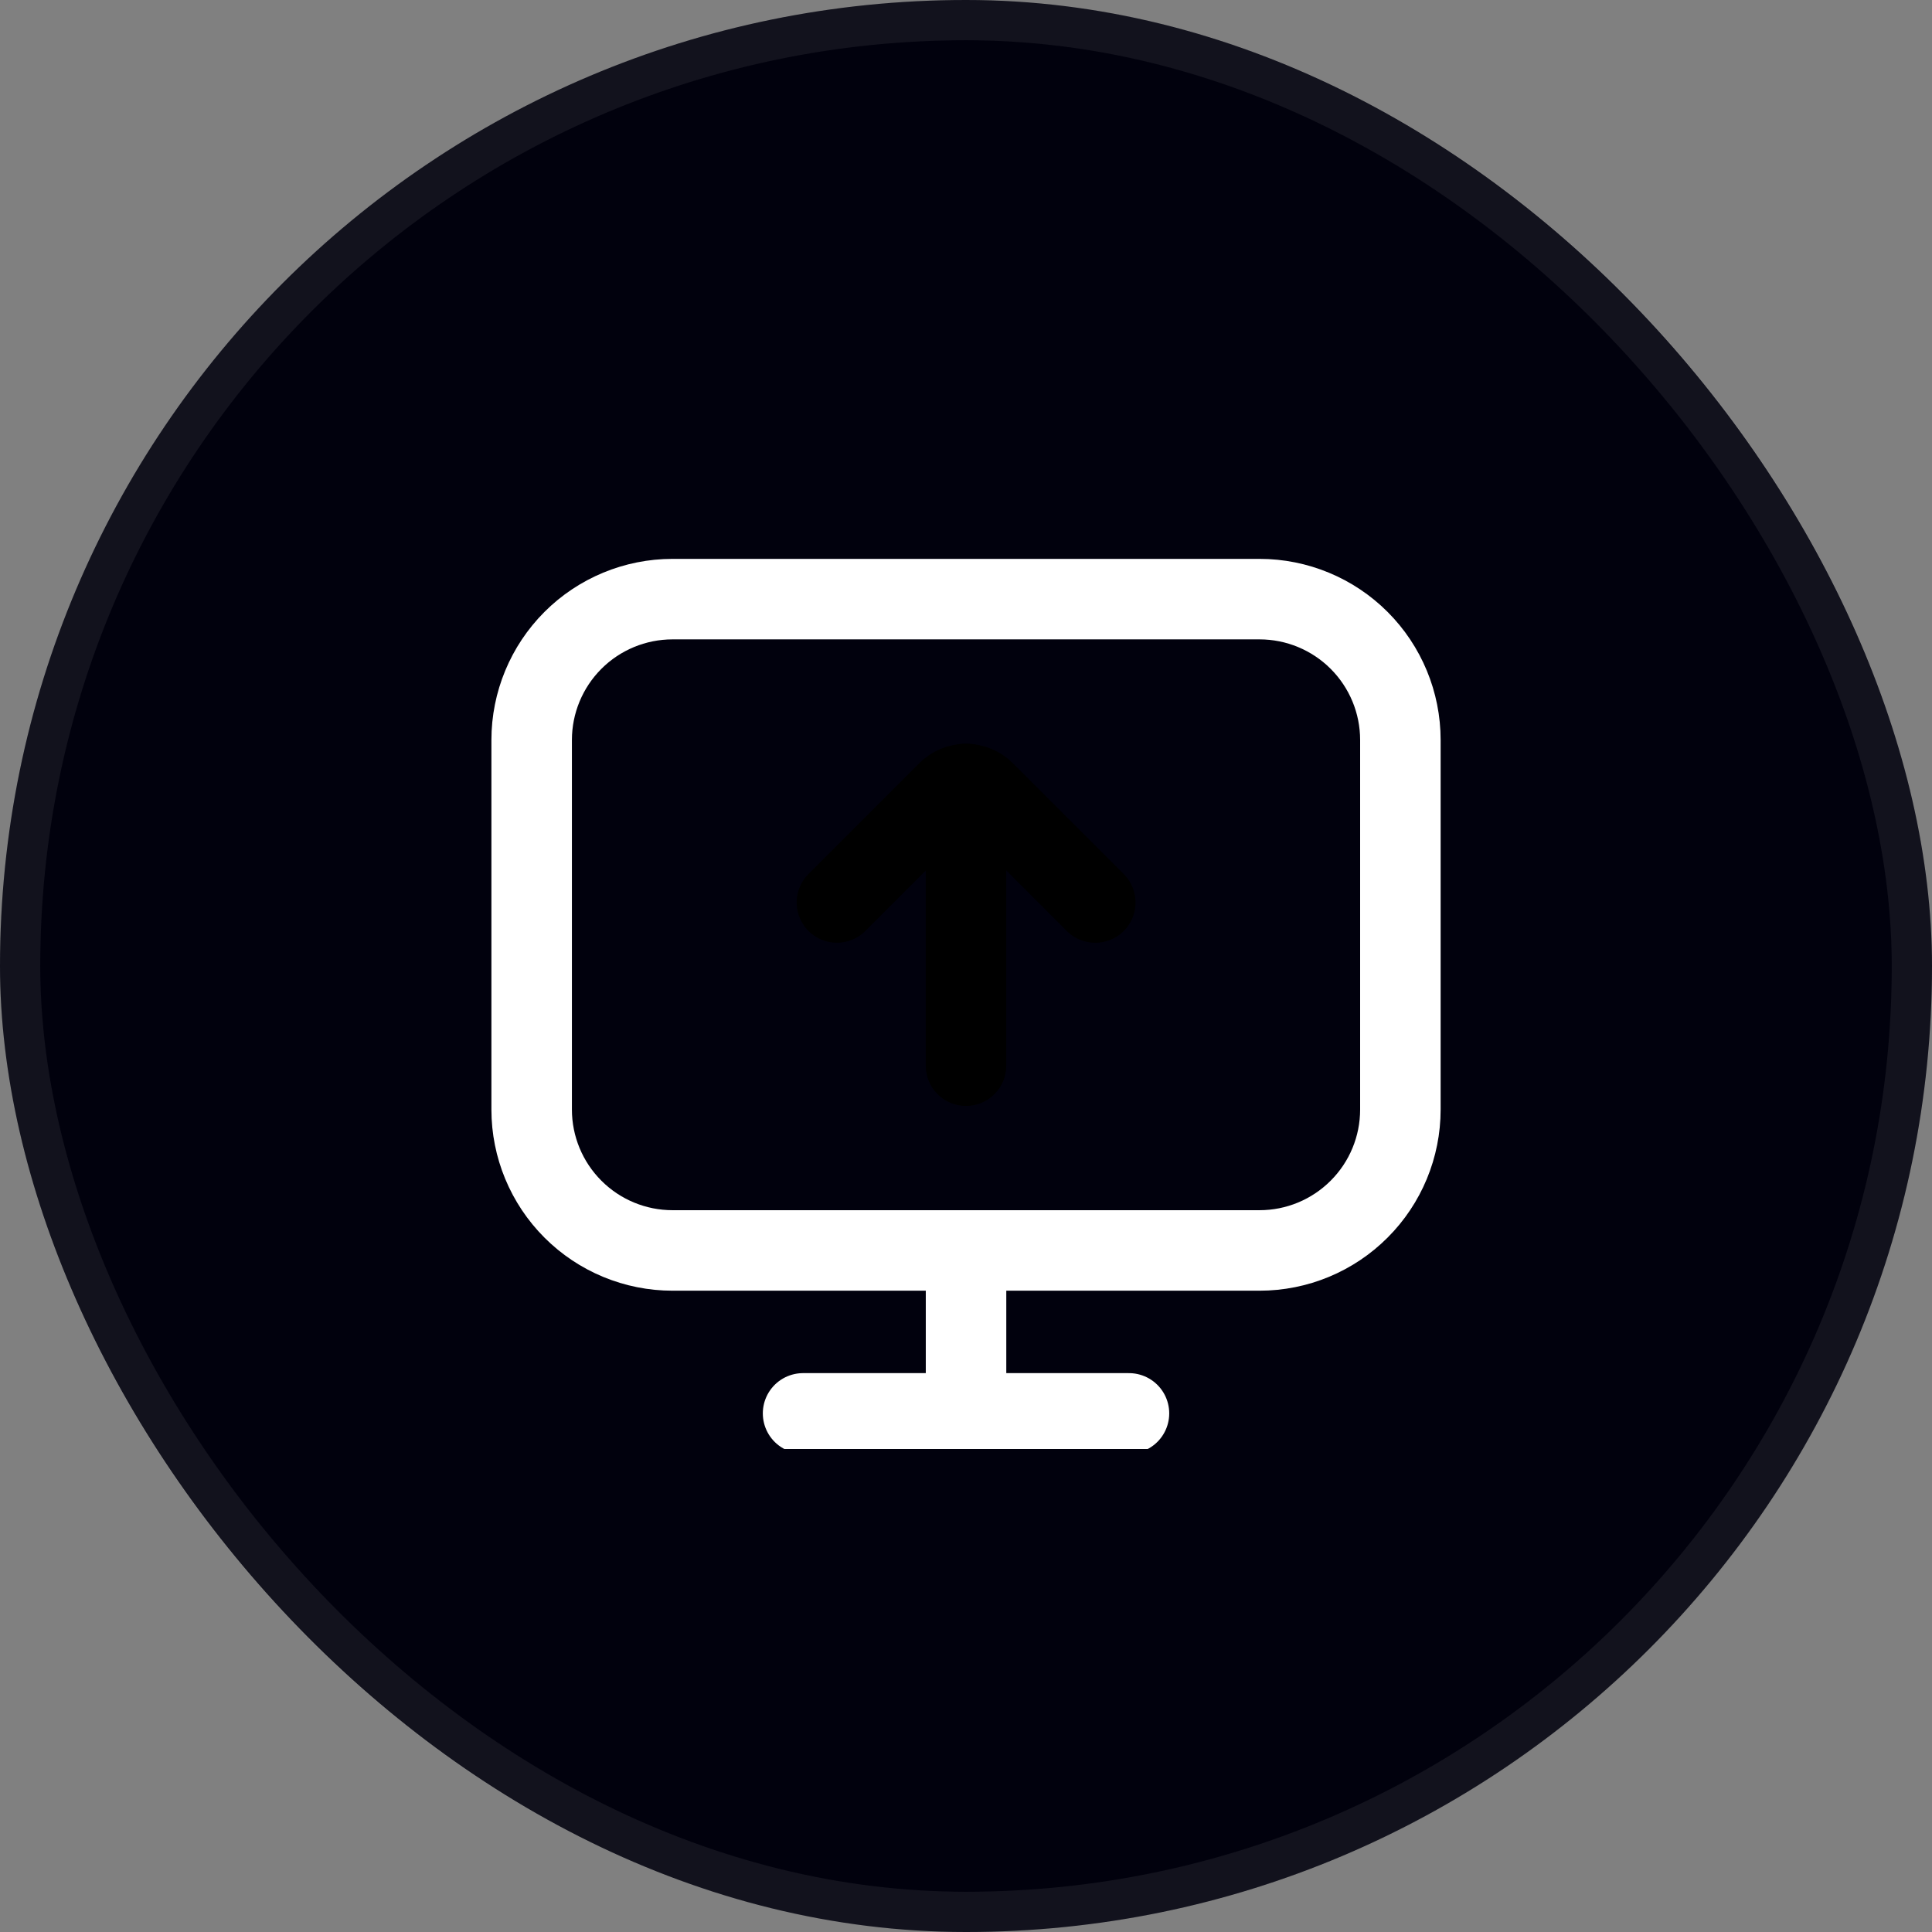
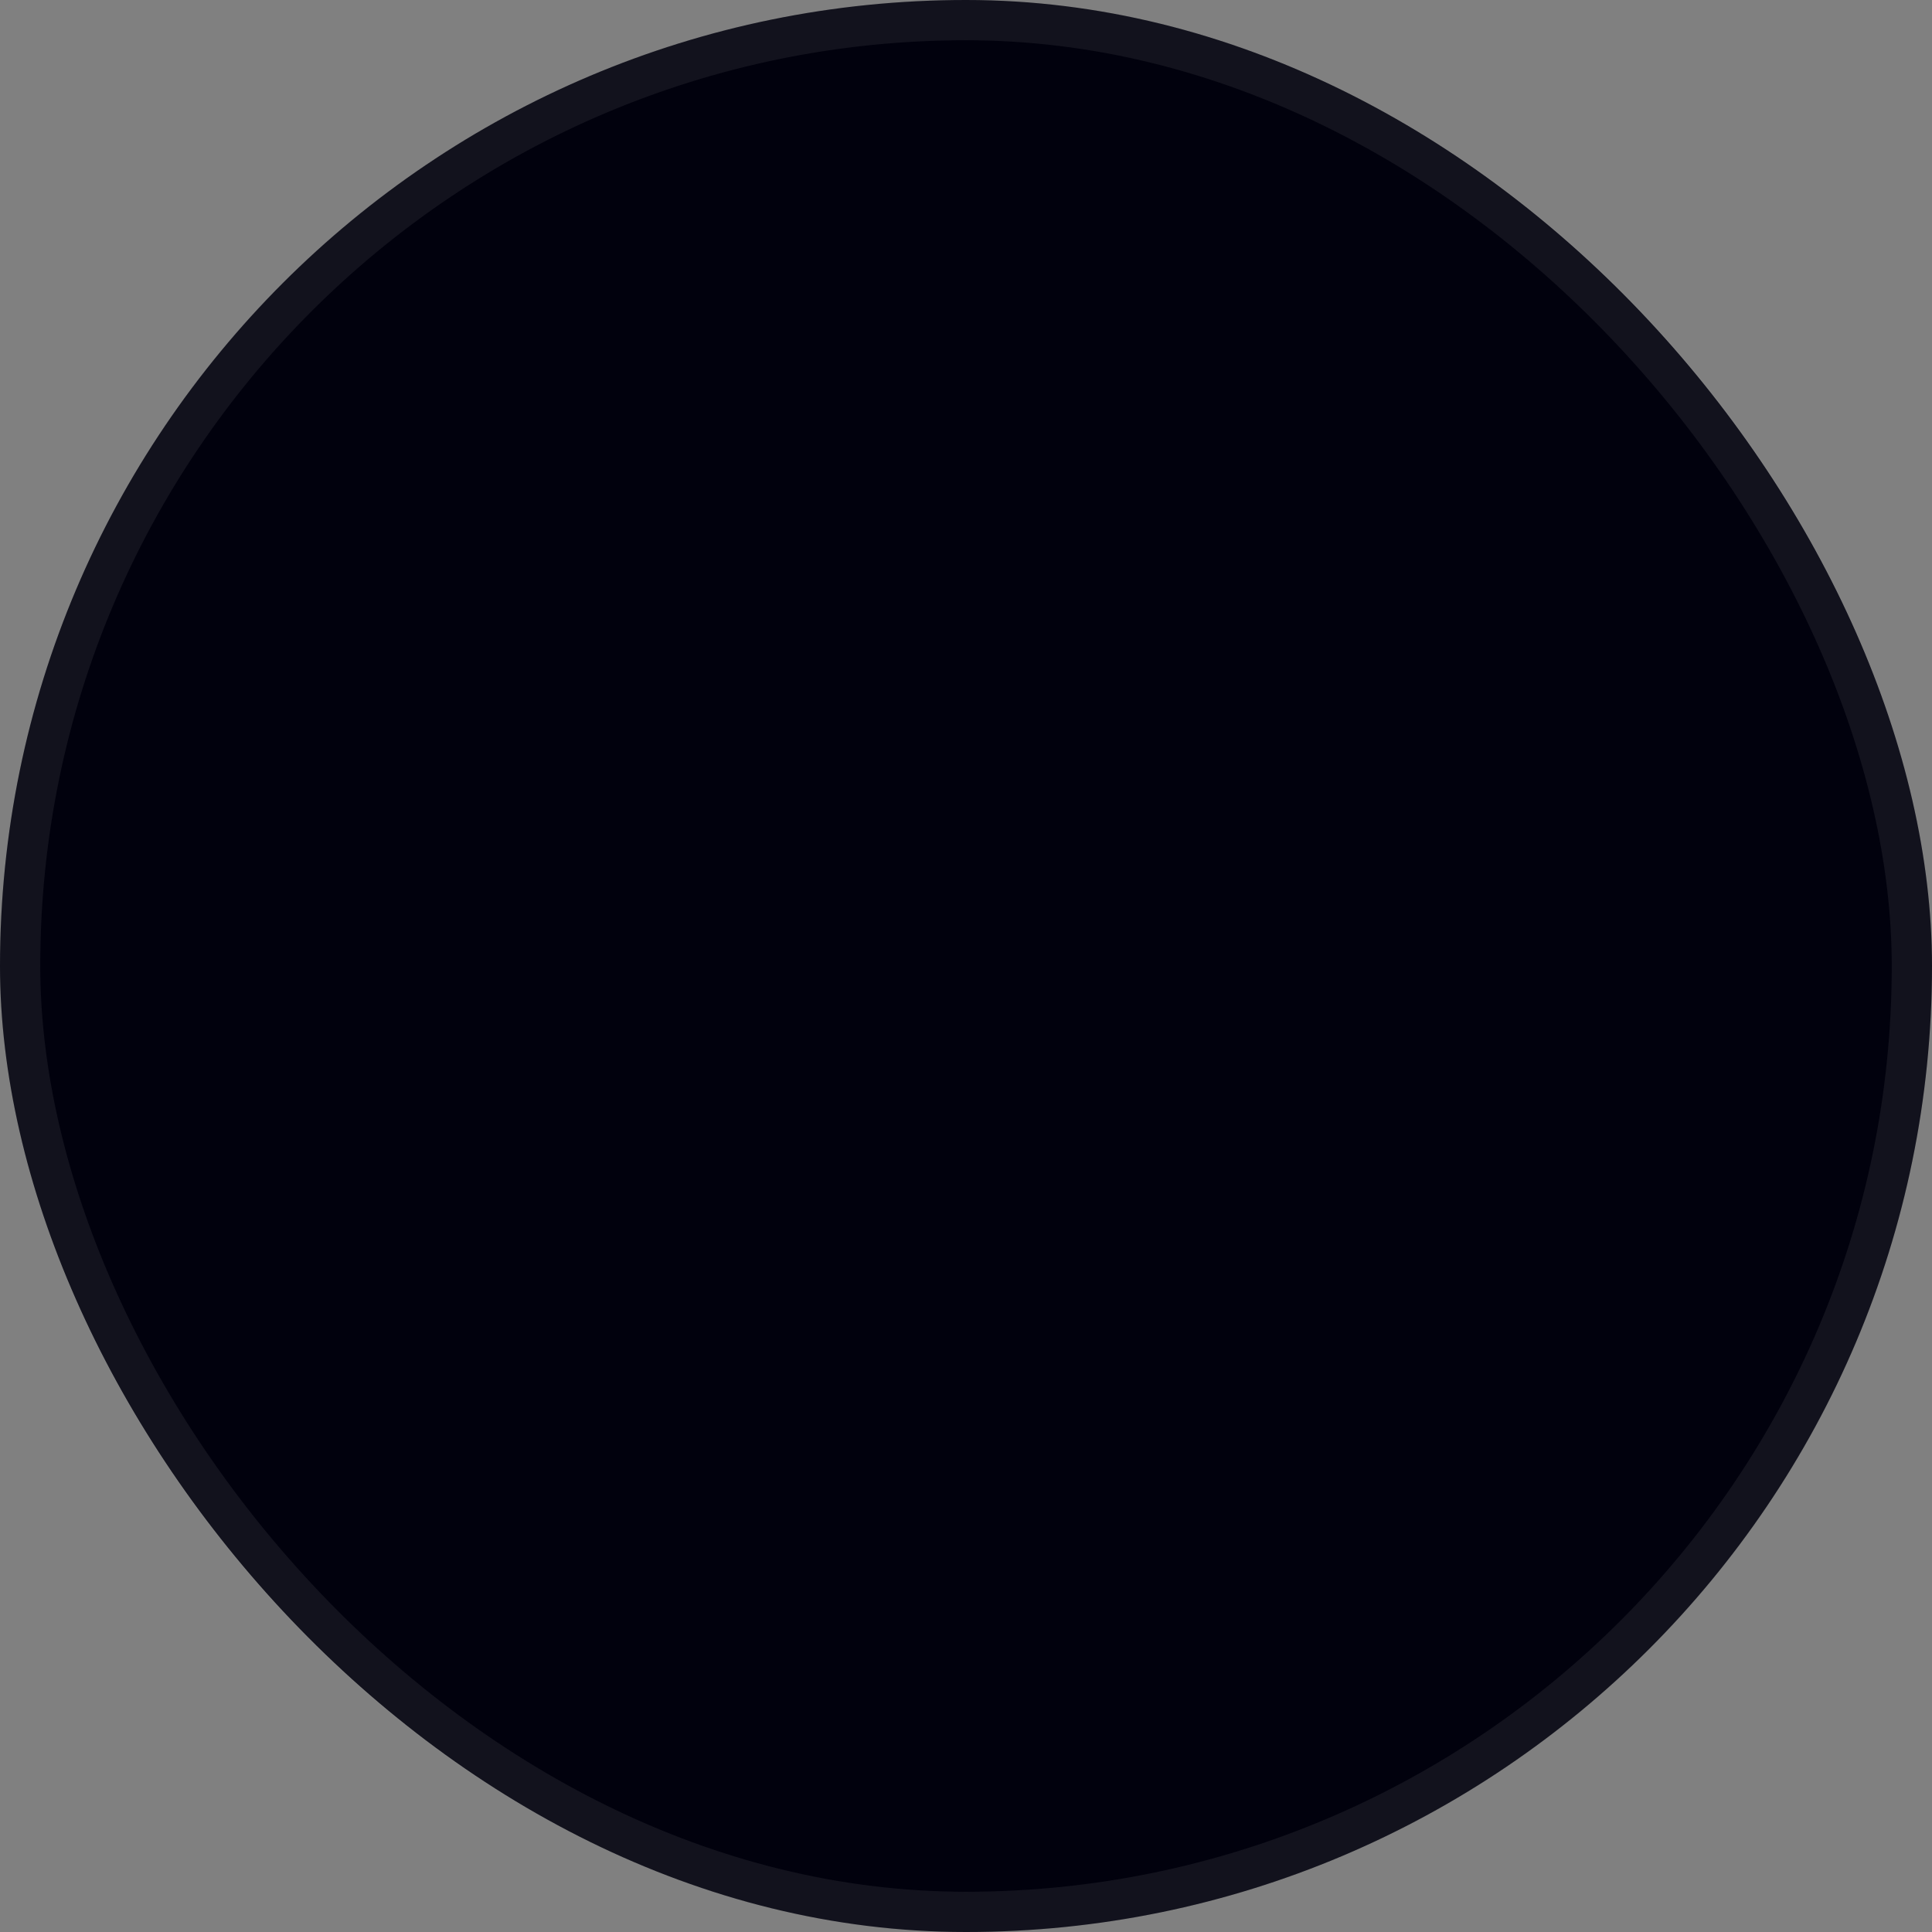
<svg xmlns="http://www.w3.org/2000/svg" width="48" height="48" viewBox="0 0 48 48" fill="none">
  <rect x="0" y="0" width="48" height="48" fill="#808080" stroke="none" />
  <rect width="48" height="48" rx="24" fill="#01010D" />
  <rect x="0.5" y="0.5" width="47" height="47" rx="23.5" stroke="white" stroke-opacity="0.07" />
  <g clip-path="url(#clip0_2058_19055)">
    <path d="M24.001 31.067V35.115M19.952 35.115H28.049M31.292 14.885H16.709C15.781 14.885 14.89 15.254 14.234 15.91C13.578 16.567 13.209 17.457 13.209 18.385V27.567C13.209 28.495 13.578 29.385 14.234 30.041C14.89 30.698 15.781 31.067 16.709 31.067H31.292C32.221 31.067 33.111 30.698 33.767 30.041C34.424 29.385 34.792 28.495 34.792 27.567V18.385C34.792 17.457 34.424 16.567 33.767 15.91C33.111 15.254 32.221 14.885 31.292 14.885Z" stroke="white" stroke-width="2" stroke-linecap="round" stroke-linejoin="round" />
    <path d="M24 19.476V26.476" stroke="black" stroke-width="2" stroke-miterlimit="10" stroke-linecap="round" />
-     <path d="M27.212 22.423L24.457 19.669C24.398 19.609 24.327 19.561 24.248 19.529C24.17 19.496 24.086 19.479 24.001 19.479C23.916 19.479 23.832 19.496 23.754 19.529C23.676 19.561 23.605 19.609 23.545 19.669L20.793 22.422" stroke="black" stroke-width="2" stroke-linecap="round" stroke-linejoin="round" />
  </g>
  <defs>
    <clipPath id="clip0_2058_19055">
-       <rect width="24" height="24" fill="white" transform="translate(12 12)" />
-     </clipPath>
+       </clipPath>
  </defs>
</svg>